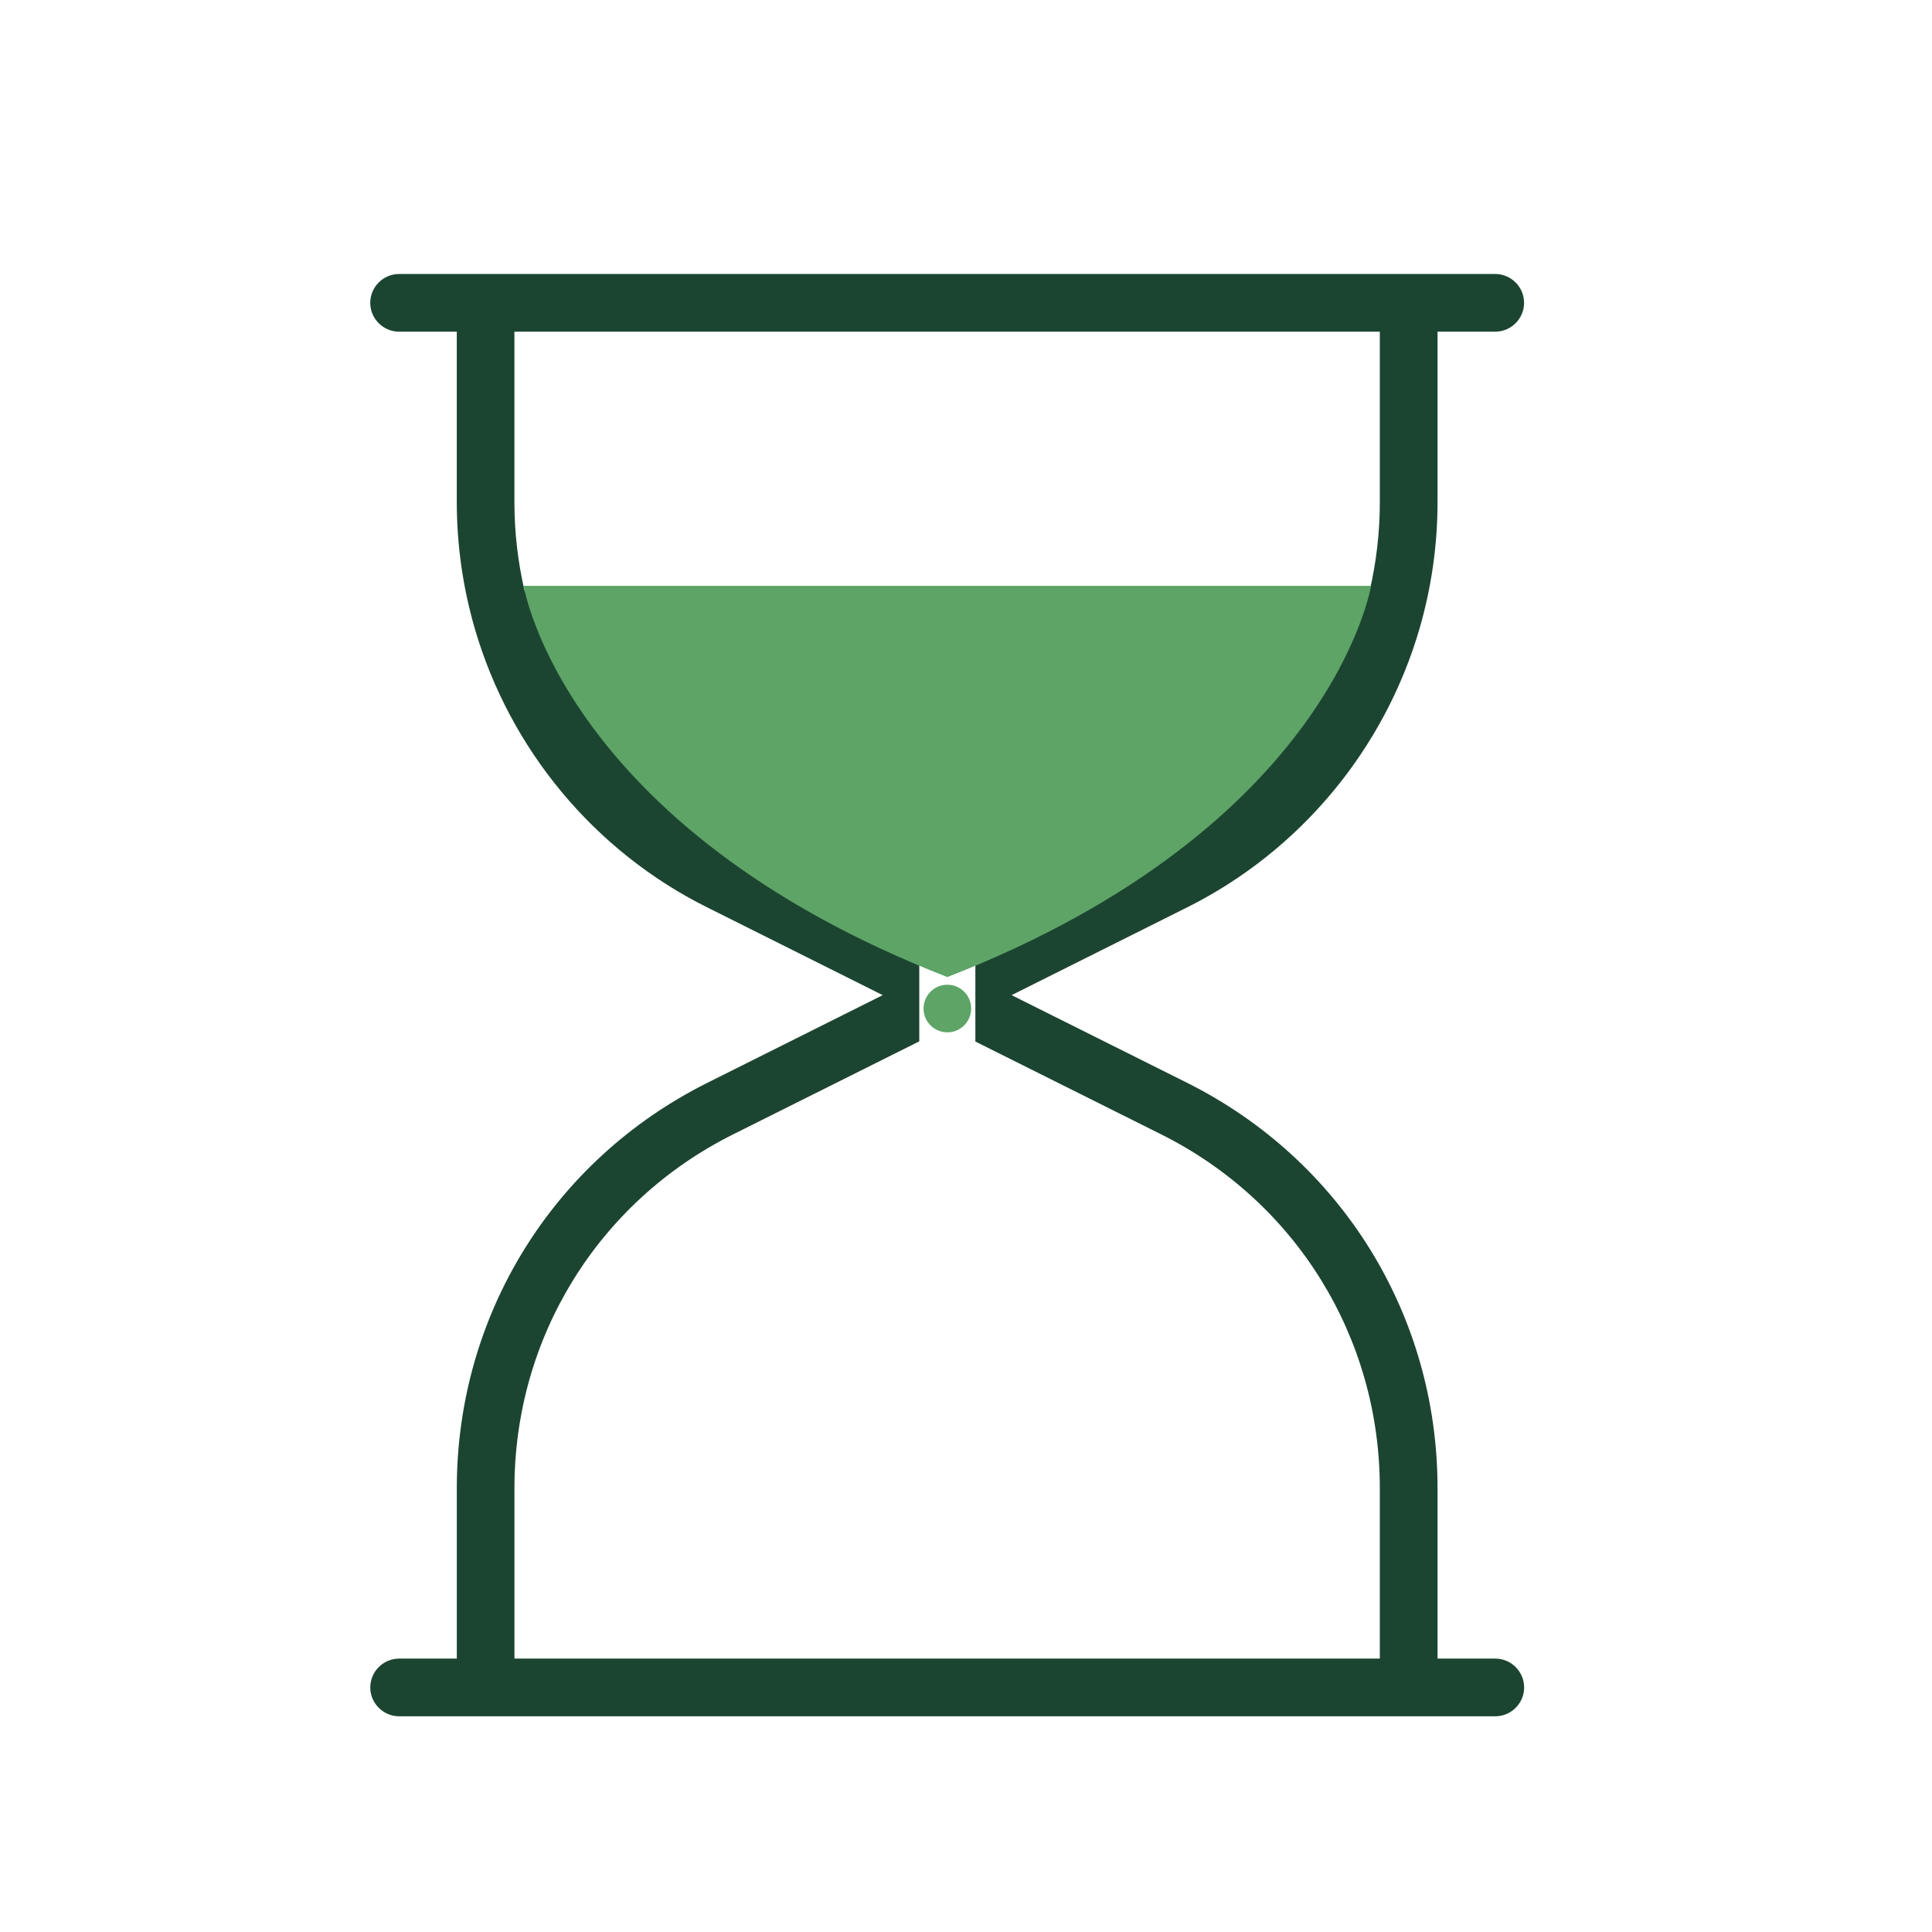
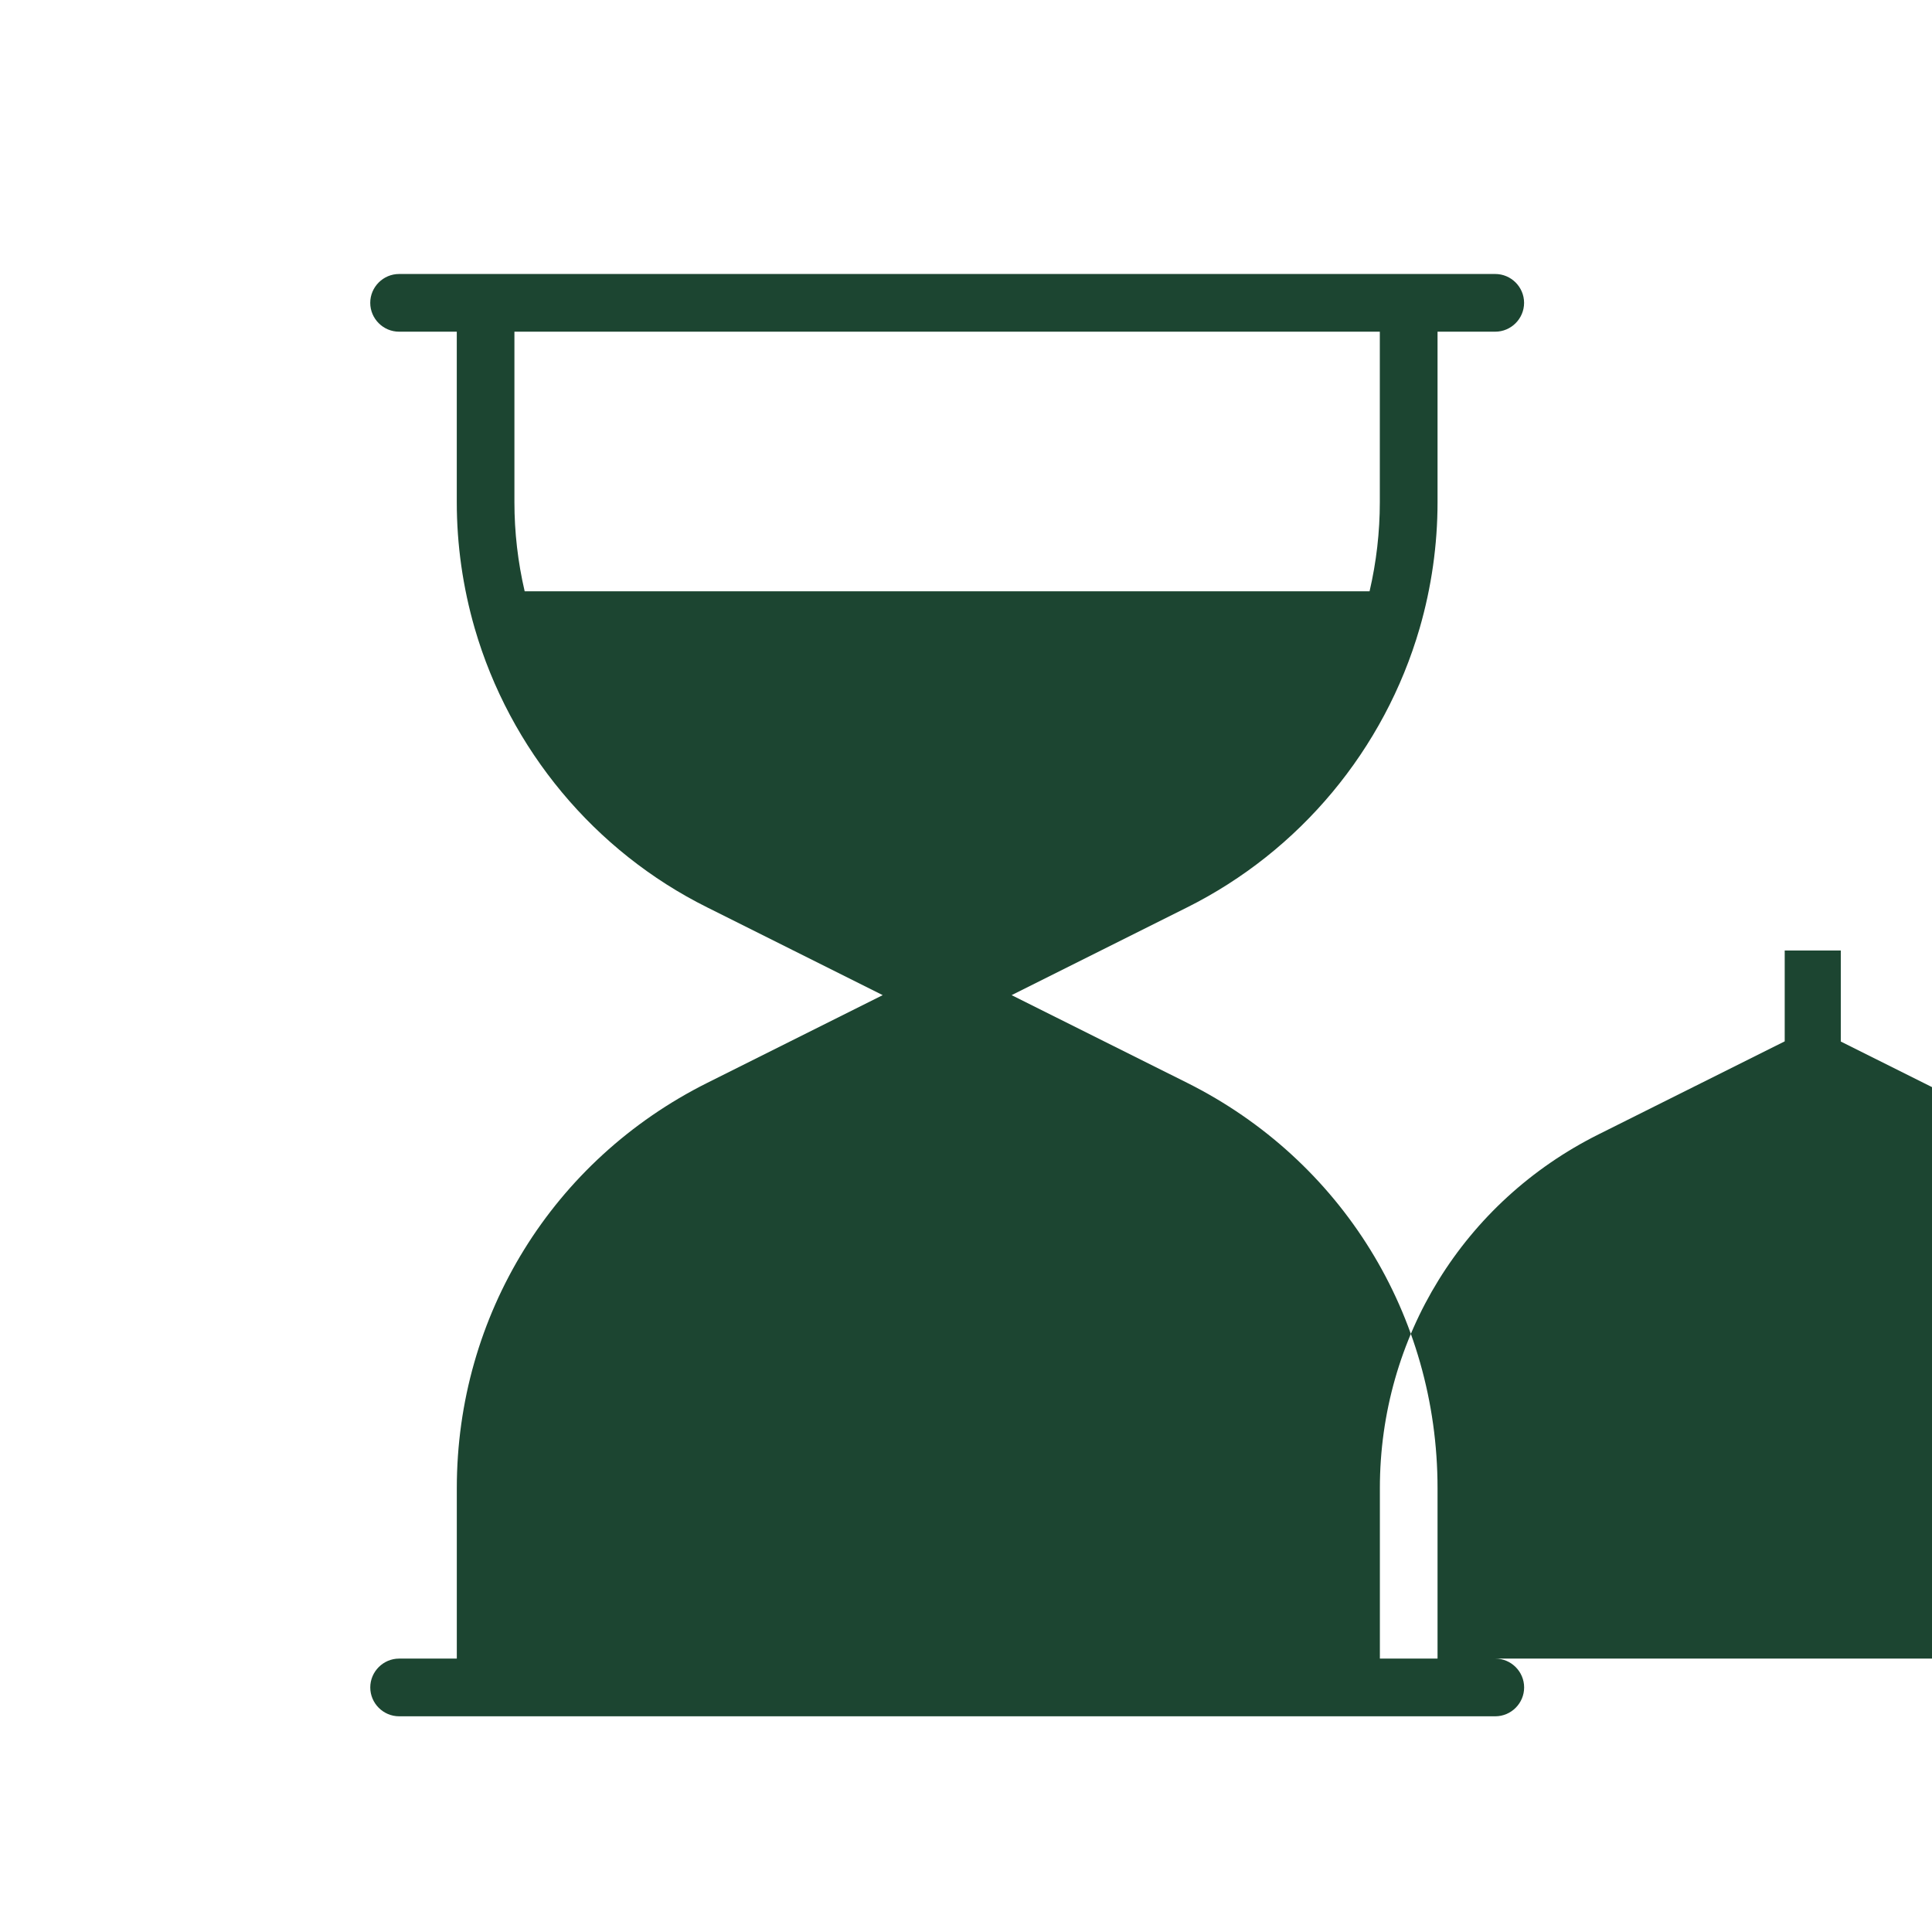
<svg xmlns="http://www.w3.org/2000/svg" viewBox="0 0 720 720">
  <defs>
    <style>
      .cls-1 {
        fill: #1c4531;
      }

      .cls-2 {
        fill: #5da466;
      }

      #drop {
        animation: dropFade 3s ease-in infinite;
      }

      @keyframes dropFade {
        0% {
          transform: translateY(-100px);
          opacity: 1;
        }
        70% {
          opacity: 1;
        }
        100% {
          transform: translateY(240px);
          opacity: 0;
        }
      }
    </style>
  </defs>
  <g id="drop">
    <circle class="cls-2" cx="353.05" cy="375.85" r="8.87" />
  </g>
  <g id="Fixed">
-     <path class="cls-1" d="M557.24,618.11h-21.51v-63.53c0-64.39-35.74-122.23-93.31-151.04l-65.42-32.68,65.36-32.68c41.98-20.96,73.58-58.86,86.7-104.06,4.41-15.27,6.67-31.07,6.67-46.98v-63.53h21.5c5.91,0,10.75-4.84,10.75-10.75s-4.84-10.75-10.75-10.75H148.73c-5.91,0-10.75,4.84-10.75,10.75s4.84,10.75,10.75,10.75h21.5v63.53c0,15.91,2.26,31.71,6.67,46.98,13.11,45.2,44.67,83.15,86.7,104.06l65.36,32.68-65.36,32.68c-57.62,28.81-93.36,86.65-93.36,151.04v63.53h-21.5c-5.91,0-10.75,4.84-10.75,10.75s4.84,10.75,10.75,10.75h408.51c5.91,0,10.75-4.84,10.75-10.75s-4.84-10.75-10.75-10.75ZM195.53,220.35c-2.53-10.86-3.82-21.98-3.82-33.22v-63.53h322.51v63.53c0,11.18-1.29,22.36-3.82,33.22H195.53ZM514.24,618.11H191.72v-63.53c0-56.17,31.23-106.7,81.43-131.8l69.44-34.7v-33.85h20.9v33.92l69.3,34.62c50.2,25.1,81.43,75.63,81.43,131.8v63.53Z" />
-     <path class="cls-2" d="M353.05,218.32h-157.9s14.45,89.95,157.9,145.8c143.44-55.85,157.9-145.8,157.9-145.8h-157.9Z" />
+     <path class="cls-1" d="M557.24,618.11h-21.51v-63.53c0-64.39-35.74-122.23-93.31-151.04l-65.42-32.68,65.36-32.68c41.98-20.96,73.58-58.86,86.7-104.06,4.41-15.27,6.67-31.07,6.67-46.98v-63.53h21.5c5.91,0,10.75-4.84,10.75-10.75s-4.84-10.75-10.75-10.75H148.73c-5.91,0-10.75,4.84-10.75,10.75s4.84,10.75,10.75,10.75h21.5v63.53c0,15.91,2.26,31.71,6.67,46.98,13.11,45.2,44.67,83.15,86.7,104.06l65.36,32.68-65.36,32.68c-57.62,28.81-93.36,86.65-93.36,151.04v63.53h-21.5c-5.91,0-10.75,4.84-10.75,10.75s4.84,10.75,10.75,10.75h408.51c5.91,0,10.75-4.84,10.75-10.75s-4.84-10.75-10.75-10.75ZM195.53,220.35c-2.53-10.86-3.82-21.98-3.82-33.22v-63.53h322.51v63.53c0,11.18-1.29,22.36-3.82,33.22H195.53ZM514.24,618.11v-63.53c0-56.17,31.23-106.7,81.43-131.8l69.44-34.7v-33.85h20.9v33.92l69.3,34.62c50.2,25.1,81.43,75.63,81.43,131.8v63.53Z" />
  </g>
</svg>